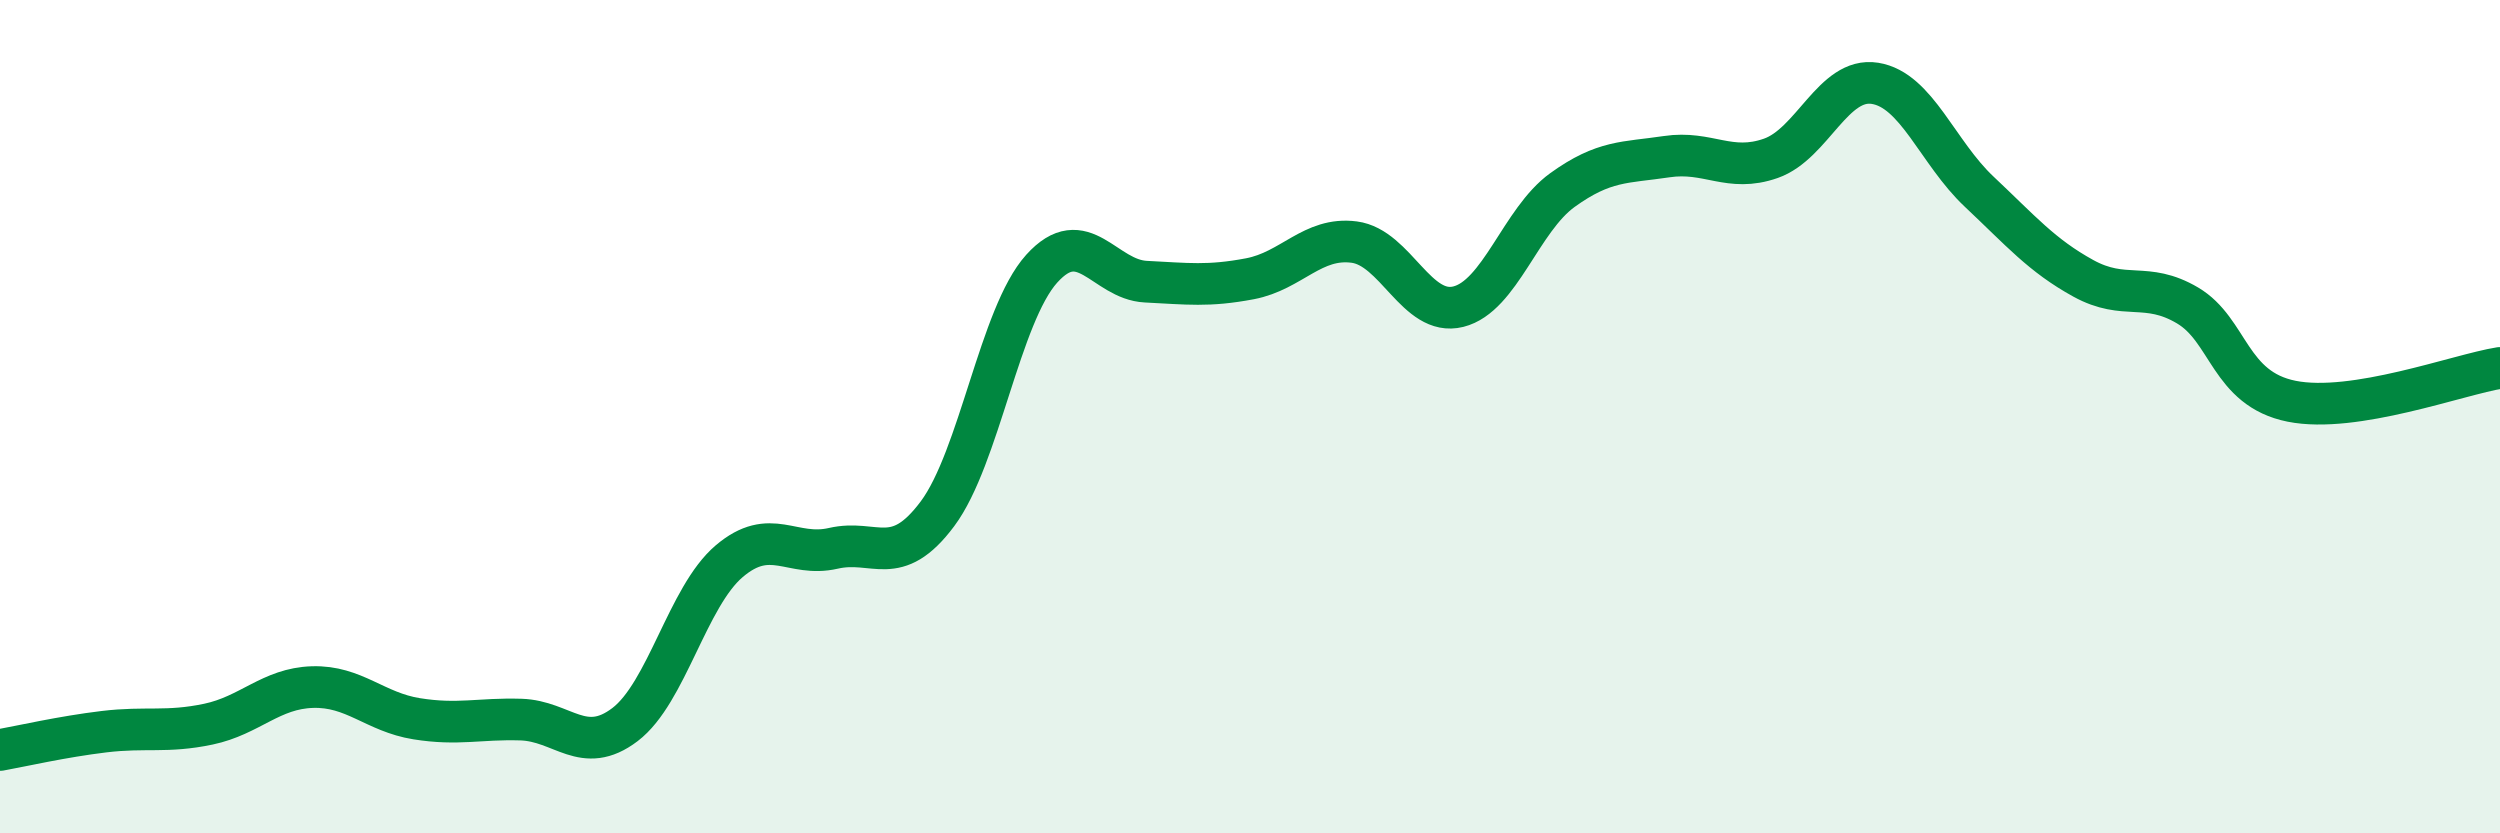
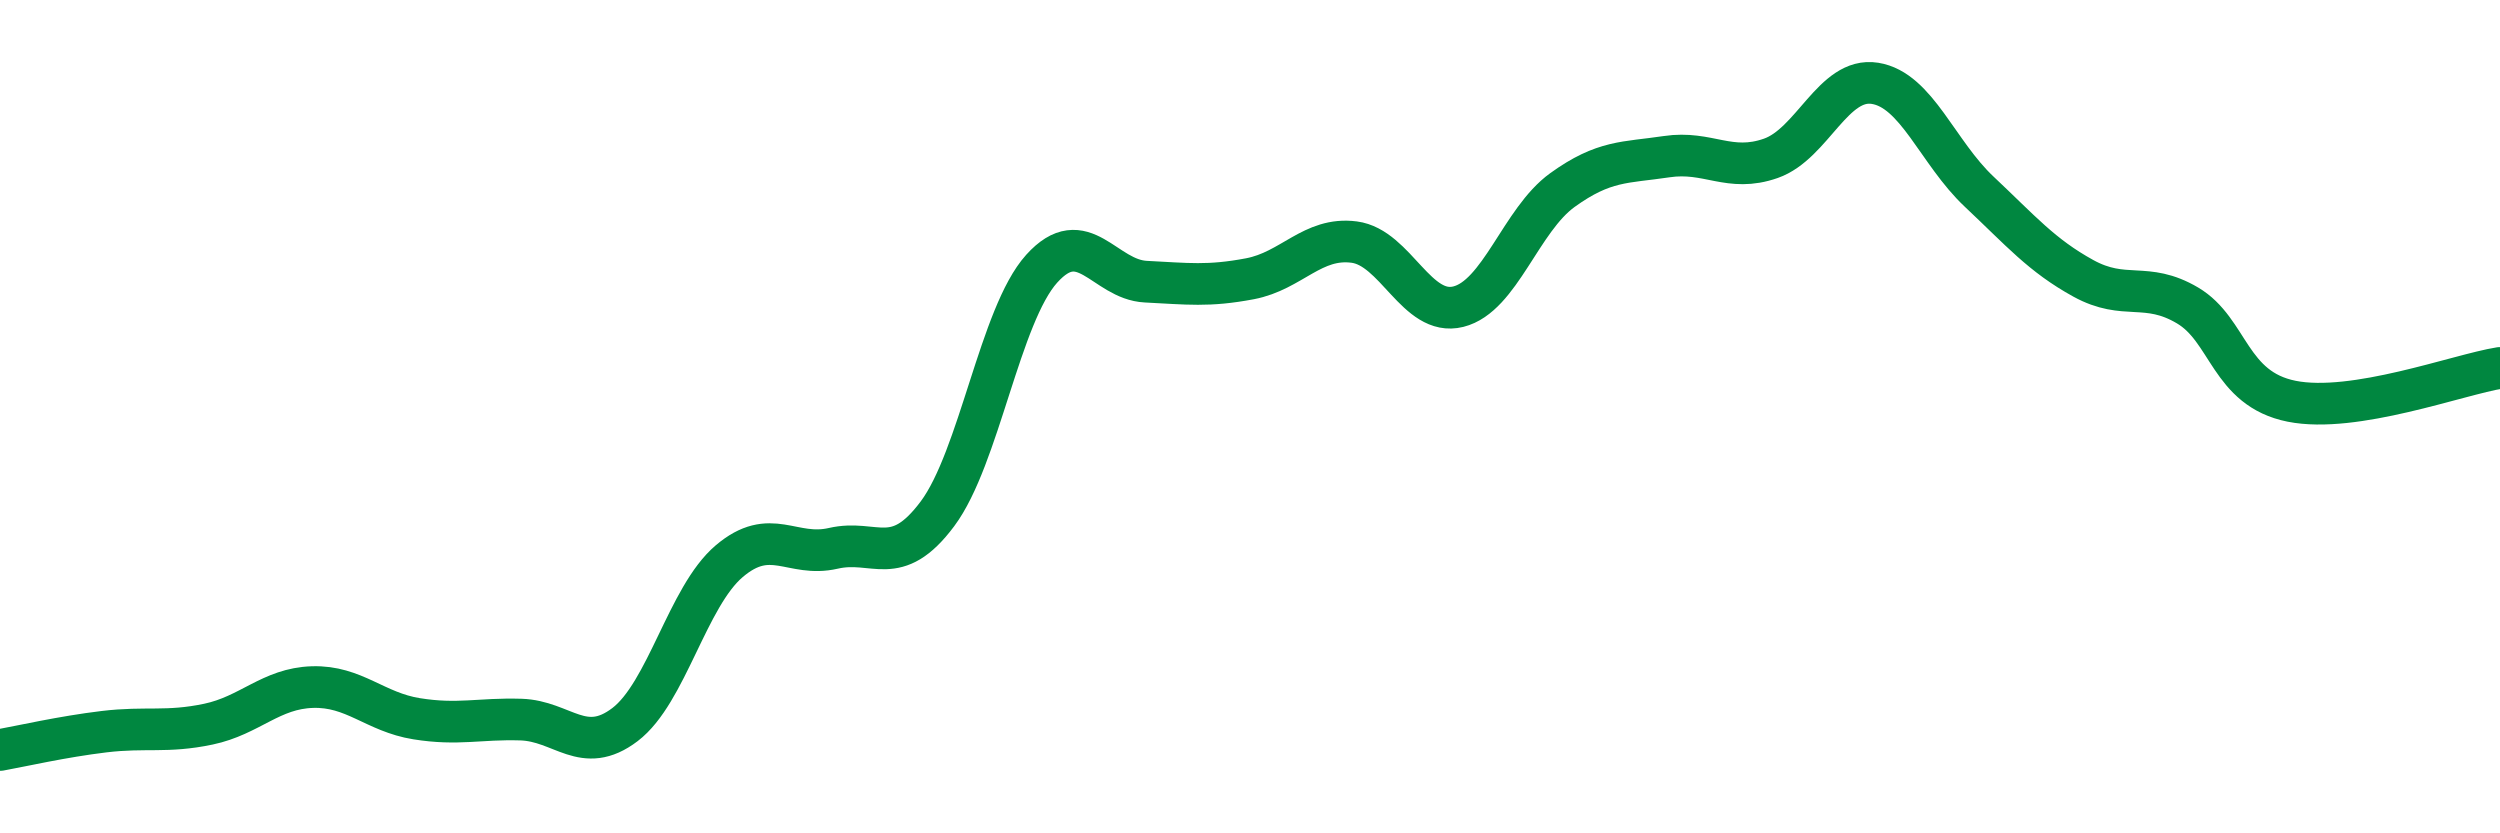
<svg xmlns="http://www.w3.org/2000/svg" width="60" height="20" viewBox="0 0 60 20">
-   <path d="M 0,18 C 0.5,17.91 1.5,17.68 2.5,17.56 C 3.5,17.44 4,17.59 5,17.38 C 6,17.17 6.5,16.52 7.5,16.49 C 8.5,16.46 9,17.09 10,17.25 C 11,17.41 11.5,17.24 12.5,17.27 C 13.5,17.3 14,18.15 15,17.39 C 16,16.63 16.5,14.32 17.5,13.47 C 18.5,12.62 19,13.39 20,13.16 C 21,12.93 21.5,13.67 22.5,12.33 C 23.5,10.99 24,7.56 25,6.45 C 26,5.34 26.5,6.71 27.5,6.76 C 28.5,6.81 29,6.88 30,6.69 C 31,6.5 31.5,5.68 32.5,5.81 C 33.5,5.94 34,7.61 35,7.36 C 36,7.11 36.5,5.28 37.5,4.56 C 38.5,3.84 39,3.91 40,3.76 C 41,3.61 41.5,4.15 42.5,3.8 C 43.5,3.45 44,1.84 45,2 C 46,2.16 46.5,3.66 47.5,4.6 C 48.5,5.54 49,6.13 50,6.68 C 51,7.23 51.5,6.74 52.5,7.33 C 53.5,7.92 53.5,9.33 55,9.63 C 56.5,9.93 59,8.99 60,8.83L60 20L0 20Z" fill="#008740" opacity="0.1" stroke-linecap="round" stroke-linejoin="round" />
  <path d="M 0,18 C 0.5,17.91 1.5,17.68 2.5,17.56 C 3.5,17.44 4,17.59 5,17.38 C 6,17.17 6.5,16.52 7.5,16.49 C 8.5,16.46 9,17.09 10,17.25 C 11,17.41 11.5,17.24 12.5,17.27 C 13.5,17.3 14,18.15 15,17.39 C 16,16.63 16.5,14.32 17.5,13.47 C 18.5,12.62 19,13.39 20,13.16 C 21,12.93 21.5,13.67 22.5,12.33 C 23.5,10.99 24,7.56 25,6.45 C 26,5.34 26.5,6.71 27.5,6.76 C 28.5,6.81 29,6.88 30,6.69 C 31,6.5 31.5,5.68 32.5,5.81 C 33.5,5.94 34,7.61 35,7.36 C 36,7.11 36.5,5.28 37.5,4.56 C 38.5,3.84 39,3.91 40,3.76 C 41,3.61 41.5,4.15 42.5,3.8 C 43.5,3.45 44,1.84 45,2 C 46,2.16 46.5,3.66 47.5,4.6 C 48.5,5.54 49,6.13 50,6.68 C 51,7.23 51.5,6.74 52.5,7.33 C 53.5,7.92 53.5,9.33 55,9.63 C 56.5,9.93 59,8.99 60,8.83" stroke="#008740" stroke-width="1" fill="none" stroke-linecap="round" stroke-linejoin="round" />
</svg>